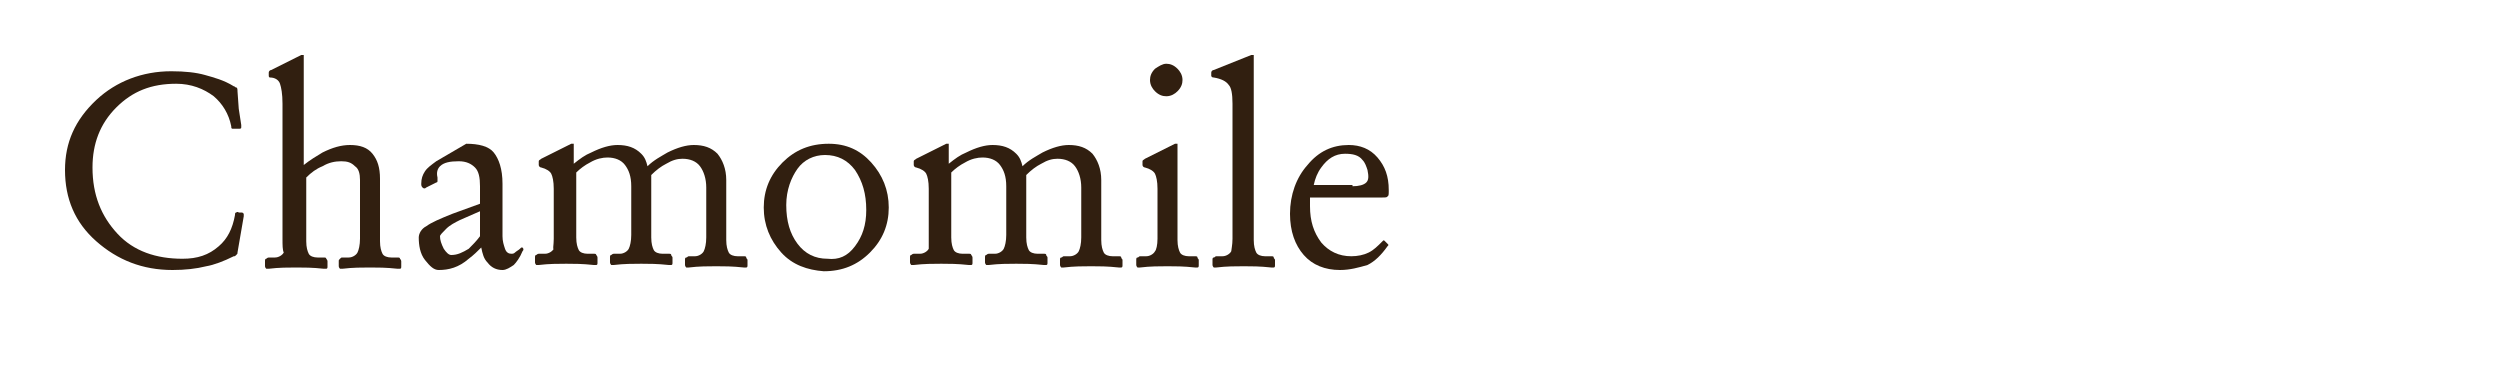
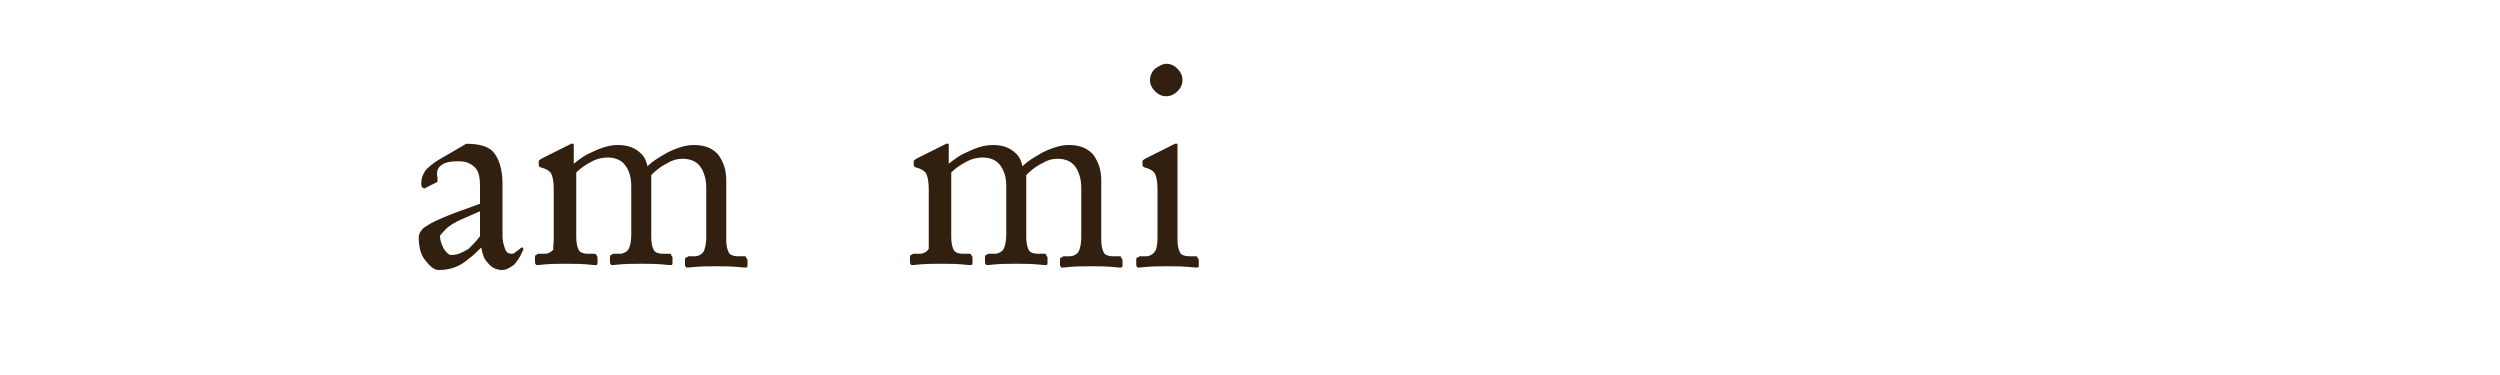
<svg xmlns="http://www.w3.org/2000/svg" version="1.1" id="レイヤー_1" x="0px" y="0px" viewBox="0 0 200 30" style="enable-background:new 0 0 200 30;" xml:space="preserve">
  <style type="text/css">
	.st0{fill:#311F10;}
</style>
  <g>
-     <path class="st0" d="M19.3,17c0.1,0,0.1,0,0.2,0.1c0,0,0,0.1,0,0.2L19,20.2c0,0.1,0,0.1-0.1,0.2s-0.1,0.1-0.2,0.1   c-0.8,0.4-1.6,0.7-2.2,0.8c-0.8,0.2-1.7,0.3-2.7,0.3c-2.4,0-4.4-0.8-6.1-2.3s-2.5-3.4-2.5-5.7c0-2.2,0.8-4,2.5-5.6   c1.6-1.5,3.7-2.3,6-2.3c1.1,0,2,0.1,2.7,0.3c0.7,0.2,1.5,0.4,2.3,0.9c0.1,0,0.1,0.1,0.2,0.1S19,7.2,19,7.3l0.1,1.4l0.2,1.3v0.1v0.1   c0,0.1-0.1,0.1-0.2,0.1h-0.3c-0.1,0-0.1,0-0.2,0s-0.1-0.1-0.1-0.2c-0.2-1-0.7-1.8-1.4-2.4c-0.8-0.6-1.8-1-3-1c-2,0-3.5,0.6-4.8,1.9   C8,9.9,7.4,11.5,7.4,13.4c0,2.2,0.7,3.9,2,5.3c1.3,1.4,3.1,2,5.2,2c1.2,0,2.1-0.3,2.9-1c0.7-0.6,1.1-1.4,1.3-2.5   c0-0.1,0-0.2,0.1-0.2c0,0,0.1-0.1,0.2,0H19.3z" />
-     <path class="st0" d="M22.6,19.1V8.3c0-0.8-0.1-1.3-0.2-1.6c-0.1-0.3-0.4-0.5-0.8-0.5l0,0c-0.1,0-0.1-0.1-0.1-0.2V5.8   c0-0.1,0.1-0.2,0.2-0.2L22.9,5l1.2-0.6c0.1,0,0.1,0,0.2,0c0,0,0,0.1,0,0.2v8.6c0.5-0.4,1-0.7,1.5-1c0.8-0.4,1.5-0.6,2.2-0.6   c0.8,0,1.4,0.2,1.8,0.7s0.6,1.1,0.6,2v5c0,0.5,0.1,0.8,0.2,1s0.4,0.3,0.7,0.3h0.5c0.1,0,0.2,0,0.2,0.1c0,0,0.1,0.1,0.1,0.2v0.4   c0,0.1,0,0.2-0.1,0.2c0,0-0.1,0-0.2,0c-0.9-0.1-1.6-0.1-2.2-0.1s-1.4,0-2.2,0.1c-0.1,0-0.2,0-0.2,0s-0.1-0.1-0.1-0.2v-0.4   c0-0.1,0-0.1,0.1-0.2s0.1-0.1,0.2-0.1h0.5c0.3,0,0.6-0.2,0.7-0.4c0.1-0.2,0.2-0.6,0.2-1.1v-4.7c0-0.5-0.1-0.9-0.4-1.1   c-0.3-0.3-0.6-0.4-1.1-0.4s-1,0.1-1.5,0.4c-0.5,0.2-0.9,0.5-1.3,0.9v5.1c0,0.5,0.1,0.8,0.2,1s0.4,0.3,0.7,0.3h0.5   c0.1,0,0.2,0,0.2,0.1c0,0,0.1,0.1,0.1,0.2v0.4c0,0.1,0,0.2-0.1,0.2c0,0-0.1,0-0.2,0c-0.9-0.1-1.6-0.1-2.2-0.1s-1.4,0-2.2,0.1   c-0.1,0-0.2,0-0.2,0s-0.1-0.1-0.1-0.2v-0.4c0-0.1,0-0.2,0.1-0.2c0,0,0.1-0.1,0.2-0.1H22c0.3,0,0.6-0.2,0.7-0.4   C22.6,20,22.6,19.6,22.6,19.1z" />
    <path class="st0" d="M35.1,21.6c-0.4,0-0.7-0.3-1.1-0.8s-0.5-1.2-0.5-1.8c0-0.3,0.2-0.7,0.6-0.9c0.4-0.3,1.1-0.6,2.1-1l2.2-0.8   v-1.4c0-0.7-0.1-1.2-0.4-1.5s-0.7-0.5-1.3-0.5c-0.7,0-1.2,0.1-1.5,0.4c-0.2,0.2-0.3,0.5-0.2,0.9c0,0.1,0,0.2,0,0.3   s-0.1,0.1-0.1,0.1L34.1,15c-0.1,0.1-0.2,0.1-0.3,0s-0.1-0.2-0.1-0.3c0-0.4,0.1-0.7,0.3-1s0.5-0.5,0.9-0.8l2.4-1.4   c1,0,1.8,0.2,2.2,0.7s0.7,1.3,0.7,2.5v4.2c0,0.4,0.1,0.7,0.2,1c0.1,0.3,0.3,0.4,0.5,0.4c0.1,0,0.2,0,0.3-0.1s0.3-0.2,0.4-0.3   l0.1-0.1h0.1c0.1,0.1,0.1,0.2,0,0.3c-0.2,0.5-0.5,0.9-0.7,1.1c-0.3,0.2-0.6,0.4-0.9,0.4c-0.5,0-0.9-0.2-1.2-0.6   c-0.3-0.3-0.4-0.7-0.5-1.2c-0.3,0.3-0.6,0.6-1,0.9C36.7,21.4,35.9,21.6,35.1,21.6z M38.4,16.9l-1.6,0.7c-0.4,0.2-0.8,0.4-1.1,0.7   s-0.5,0.5-0.5,0.6c0,0.3,0.1,0.6,0.3,1c0.2,0.3,0.4,0.5,0.6,0.5c0.5,0,0.9-0.2,1.4-0.5c0.3-0.3,0.6-0.6,0.9-1   C38.4,18.9,38.4,16.9,38.4,16.9z" />
    <path class="st0" d="M44.3,19.1v-4c0-0.6-0.1-1-0.2-1.2c-0.1-0.2-0.4-0.4-0.8-0.5c-0.1,0-0.2-0.1-0.2-0.2v-0.3   c0-0.1,0.1-0.1,0.2-0.2l1.2-0.6l1.2-0.6c0.1,0,0.1,0,0.2,0c0,0,0,0.1,0,0.2v1.4c0.5-0.4,0.9-0.7,1.4-0.9c0.8-0.4,1.5-0.6,2.1-0.6   c0.8,0,1.4,0.2,1.9,0.7c0.3,0.3,0.4,0.6,0.5,1c0.5-0.5,1.1-0.8,1.6-1.1c0.8-0.4,1.5-0.6,2.1-0.6c0.8,0,1.4,0.2,1.9,0.7   c0.4,0.5,0.7,1.2,0.7,2.1v4.8c0,0.5,0.1,0.8,0.2,1c0.1,0.2,0.4,0.3,0.7,0.3h0.5c0.1,0,0.2,0,0.2,0.1s0.1,0.1,0.1,0.2v0.4   c0,0.1,0,0.2-0.1,0.2s-0.1,0-0.2,0c-0.9-0.1-1.6-0.1-2.2-0.1s-1.4,0-2.2,0.1c-0.1,0-0.2,0-0.2,0s-0.1-0.1-0.1-0.2v-0.4   c0-0.1,0-0.2,0.1-0.2s0.1-0.1,0.2-0.1h0.5c0.3,0,0.6-0.2,0.7-0.4c0.1-0.2,0.2-0.6,0.2-1.1v-4c0-0.7-0.2-1.3-0.5-1.7   s-0.8-0.6-1.4-0.6c-0.4,0-0.8,0.1-1.3,0.4c-0.4,0.2-0.8,0.5-1.2,0.9v5c0,0.5,0.1,0.8,0.2,1s0.4,0.3,0.7,0.3h0.5   c0.1,0,0.2,0,0.2,0.1s0.1,0.1,0.1,0.2V21c0,0.1,0,0.2-0.1,0.2s-0.1,0-0.2,0c-0.9-0.1-1.6-0.1-2.2-0.1c-0.6,0-1.4,0-2.2,0.1   c-0.1,0-0.2,0-0.2,0s-0.1-0.1-0.1-0.2v-0.4c0-0.1,0-0.2,0.1-0.2c0,0,0.1-0.1,0.2-0.1h0.5c0.3,0,0.6-0.2,0.7-0.4   c0.1-0.2,0.2-0.6,0.2-1.1v-3.9c0-0.8-0.2-1.3-0.5-1.7s-0.8-0.6-1.4-0.6c-0.4,0-0.9,0.1-1.4,0.4c-0.4,0.2-0.8,0.5-1.1,0.8V19   c0,0.5,0.1,0.8,0.2,1s0.4,0.3,0.7,0.3h0.5c0.1,0,0.2,0,0.2,0.1c0,0,0.1,0.1,0.1,0.2V21c0,0.1,0,0.2-0.1,0.2c0,0-0.1,0-0.2,0   c-0.9-0.1-1.6-0.1-2.2-0.1s-1.4,0-2.2,0.1c-0.1,0-0.2,0-0.2,0s-0.1-0.1-0.1-0.2v-0.4c0-0.1,0-0.2,0.1-0.2c0,0,0.1-0.1,0.2-0.1h0.5   c0.3,0,0.6-0.2,0.7-0.4C44.2,20,44.3,19.6,44.3,19.1z" />
-     <path class="st0" d="M62.5,20.2c-0.9-1-1.4-2.2-1.4-3.6s0.5-2.6,1.5-3.6s2.2-1.5,3.7-1.5c1.4,0,2.5,0.5,3.4,1.5s1.4,2.2,1.4,3.6   s-0.5,2.6-1.5,3.6s-2.2,1.5-3.7,1.5C64.6,21.6,63.4,21.2,62.5,20.2z M68.4,19.7c0.6-0.8,0.9-1.7,0.9-2.9c0-1.3-0.3-2.3-0.9-3.2   c-0.6-0.8-1.4-1.2-2.4-1.2c-0.9,0-1.7,0.4-2.2,1.1s-0.9,1.7-0.9,2.9c0,1.3,0.3,2.3,0.9,3.1c0.6,0.8,1.4,1.2,2.4,1.2   C67.1,20.8,67.8,20.5,68.4,19.7z" />
    <path class="st0" d="M74.3,19.1v-4c0-0.6-0.1-1-0.2-1.2s-0.4-0.4-0.8-0.5c-0.1,0-0.2-0.1-0.2-0.2v-0.3c0-0.1,0.1-0.1,0.2-0.2   l1.2-0.6l1.2-0.6c0.1,0,0.1,0,0.2,0c0,0,0,0.1,0,0.2v1.4c0.5-0.4,0.9-0.7,1.4-0.9c0.8-0.4,1.5-0.6,2.1-0.6c0.8,0,1.4,0.2,1.9,0.7   c0.3,0.3,0.4,0.6,0.5,1c0.5-0.5,1.1-0.8,1.6-1.1c0.8-0.4,1.5-0.6,2.1-0.6c0.8,0,1.4,0.2,1.9,0.7c0.4,0.5,0.7,1.2,0.7,2.1v4.8   c0,0.5,0.1,0.8,0.2,1s0.4,0.3,0.7,0.3h0.5c0.1,0,0.2,0,0.2,0.1s0.1,0.1,0.1,0.2v0.4c0,0.1,0,0.2-0.1,0.2s-0.1,0-0.2,0   c-0.9-0.1-1.6-0.1-2.2-0.1s-1.4,0-2.2,0.1c-0.1,0-0.2,0-0.2,0s-0.1-0.1-0.1-0.2v-0.4c0-0.1,0-0.2,0.1-0.2s0.1-0.1,0.2-0.1h0.5   c0.3,0,0.6-0.2,0.7-0.4c0.1-0.2,0.2-0.6,0.2-1.1v-4c0-0.7-0.2-1.3-0.5-1.7s-0.8-0.6-1.4-0.6c-0.4,0-0.8,0.1-1.3,0.4   c-0.4,0.2-0.8,0.5-1.2,0.9v5c0,0.5,0.1,0.8,0.2,1s0.4,0.3,0.7,0.3h0.5c0.1,0,0.2,0,0.2,0.1s0.1,0.1,0.1,0.2V21c0,0.1,0,0.2-0.1,0.2   s-0.1,0-0.2,0c-0.9-0.1-1.6-0.1-2.2-0.1s-1.4,0-2.2,0.1c-0.1,0-0.2,0-0.2,0s-0.1-0.1-0.1-0.2v-0.4c0-0.1,0-0.2,0.1-0.2   c0,0,0.1-0.1,0.2-0.1h0.5c0.3,0,0.6-0.2,0.7-0.4c0.1-0.2,0.2-0.6,0.2-1.1v-3.9c0-0.8-0.2-1.3-0.5-1.7s-0.8-0.6-1.4-0.6   c-0.4,0-0.9,0.1-1.4,0.4c-0.4,0.2-0.8,0.5-1.1,0.8V19c0,0.5,0.1,0.8,0.2,1s0.4,0.3,0.7,0.3h0.5c0.1,0,0.2,0,0.2,0.1   c0,0,0.1,0.1,0.1,0.2V21c0,0.1,0,0.2-0.1,0.2c0,0-0.1,0-0.2,0c-0.9-0.1-1.6-0.1-2.2-0.1s-1.4,0-2.2,0.1c-0.1,0-0.2,0-0.2,0   s-0.1-0.1-0.1-0.2v-0.4c0-0.1,0-0.2,0.1-0.2c0,0,0.1-0.1,0.2-0.1h0.5c0.3,0,0.6-0.2,0.7-0.4C74.3,20,74.3,19.6,74.3,19.1z" />
    <path class="st0" d="M92.6,19.1v-4c0-0.6-0.1-1-0.2-1.2s-0.4-0.4-0.8-0.5c-0.1,0-0.2-0.1-0.2-0.2v-0.3c0-0.1,0.1-0.1,0.2-0.2   l1.2-0.6l1.2-0.6c0.1,0,0.1,0,0.2,0c0,0,0,0.1,0,0.2v7.5c0,0.5,0.1,0.8,0.2,1s0.4,0.3,0.7,0.3h0.5c0.1,0,0.2,0,0.2,0.1   s0.1,0.1,0.1,0.2v0.4c0,0.1,0,0.2-0.1,0.2s-0.1,0-0.2,0c-0.9-0.1-1.6-0.1-2.2-0.1s-1.4,0-2.2,0.1c-0.1,0-0.2,0-0.2,0   s-0.1-0.1-0.1-0.2v-0.4c0-0.1,0-0.2,0.1-0.2s0.1-0.1,0.2-0.1h0.5c0.3,0,0.6-0.2,0.7-0.4C92.5,20,92.6,19.6,92.6,19.1z M93.3,5.1   c0.3,0,0.6,0.1,0.9,0.4c0.2,0.2,0.4,0.5,0.4,0.9c0,0.3-0.1,0.6-0.4,0.9c-0.2,0.2-0.5,0.4-0.9,0.4c-0.3,0-0.6-0.1-0.9-0.4   C92.2,7.1,92,6.8,92,6.4c0-0.3,0.1-0.6,0.4-0.9C92.7,5.3,93,5.1,93.3,5.1z" />
-     <path class="st0" d="M98.6,19.1V8.3c0-0.8-0.1-1.3-0.3-1.5c-0.2-0.3-0.6-0.5-1.2-0.6l0,0c-0.1,0-0.1,0-0.2-0.1V6V5.8   c0-0.1,0.1-0.2,0.2-0.2L98.6,5l1.5-0.6c0.1,0,0.1,0,0.2,0c0,0,0,0.1,0,0.2v14.6c0,0.5,0.1,0.8,0.2,1s0.4,0.3,0.7,0.3h0.5   c0.1,0,0.2,0,0.2,0.1s0.1,0.1,0.1,0.2v0.4c0,0.1,0,0.2-0.1,0.2s-0.1,0-0.2,0c-0.9-0.1-1.6-0.1-2.2-0.1s-1.4,0-2.2,0.1   c-0.1,0-0.2,0-0.2,0S97,21.3,97,21.2v-0.4c0-0.1,0-0.2,0.1-0.2s0.1-0.1,0.2-0.1h0.5c0.3,0,0.6-0.2,0.7-0.4   C98.5,20,98.6,19.6,98.6,19.1z" />
-     <path class="st0" d="M107.2,21.6c-1.2,0-2.2-0.4-2.9-1.2s-1.1-1.9-1.1-3.3c0-1.5,0.5-2.9,1.4-3.9c0.9-1.1,2-1.6,3.3-1.6l0,0   c0.9,0,1.7,0.3,2.3,1c0.6,0.7,0.9,1.5,0.9,2.6v0.1c0,0.2,0,0.4-0.1,0.4c0,0.1-0.2,0.1-0.4,0.1h-5.8v0.7c0,1.2,0.3,2.1,0.9,2.9   c0.6,0.7,1.4,1.1,2.4,1.1c0.5,0,1-0.1,1.4-0.3c0.4-0.2,0.7-0.5,1.1-0.9c0.1-0.1,0.1-0.1,0.2,0l0.2,0.2c0.1,0.1,0.1,0.1,0,0.2   c-0.5,0.7-1,1.2-1.6,1.5C108.7,21.4,108,21.6,107.2,21.6z M108.2,14.9c0.5,0,0.9-0.1,1.1-0.3s0.2-0.5,0.1-1   c-0.1-0.3-0.2-0.6-0.4-0.8c-0.3-0.4-0.8-0.5-1.4-0.5l0,0c-0.8,0-1.4,0.4-1.9,1.1c-0.3,0.4-0.5,0.9-0.6,1.4h3.1V14.9z" />
  </g>
</svg>